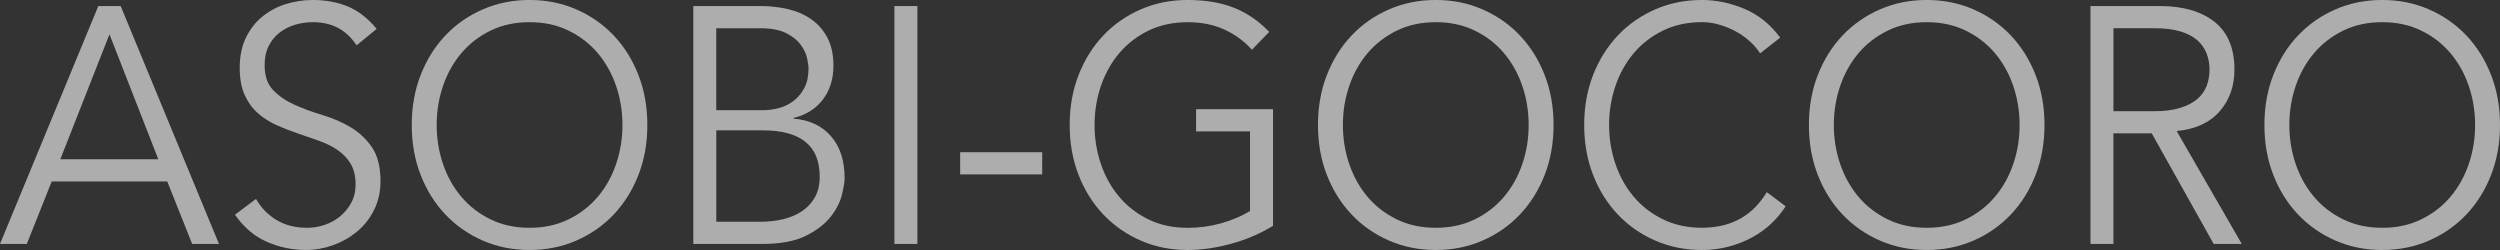
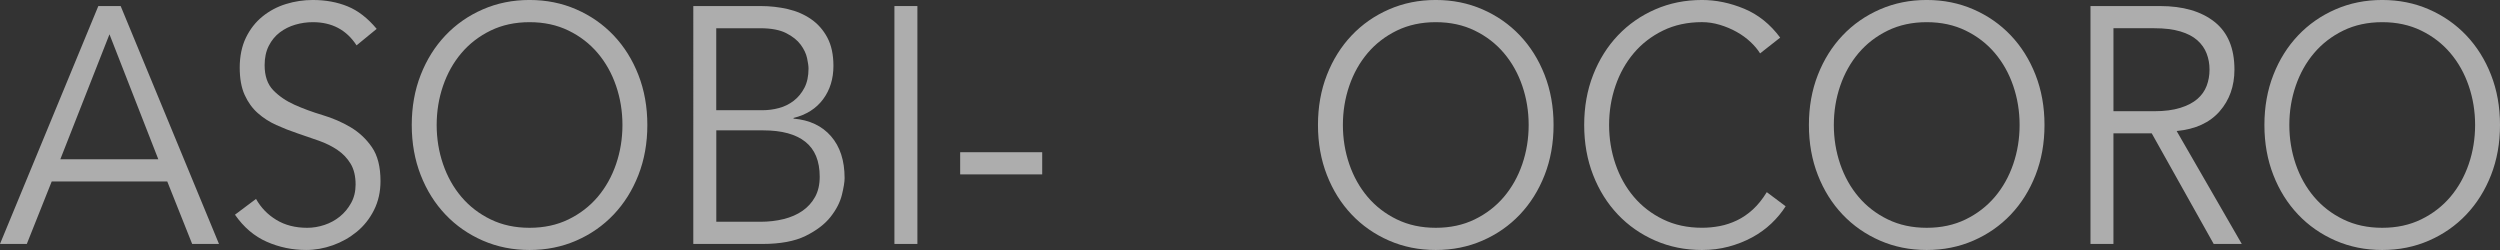
<svg xmlns="http://www.w3.org/2000/svg" id="_レイヤー_2" width="1279.74" height="127.97" viewBox="0 0 1279.74 127.97">
  <rect x="0" y="0" width="1279.74" height="127.97" fill="#333333" stroke="none" />
  <defs>
    <style>.cls-1{opacity:.6;}.cls-2{fill:#fff;}</style>
  </defs>
  <g id="_レイヤ_1">
    <g class="cls-1">
      <path class="cls-2" d="M13.73,124.87H0L50.33,3.1h11.44l50.33,121.78h-13.73l-12.75-31.99H26.47l-12.75,31.99ZM30.88,81.53h50.16l-25-63.98-25.16,63.98Z" />
      <path class="cls-2" d="M182.52,23.22c-5.12-7.91-12.58-11.87-22.39-11.87-3.05,0-6.05.43-8.99,1.29-2.94.86-5.58,2.18-7.92,3.96-2.34,1.78-4.22,4.07-5.64,6.88-1.42,2.81-2.12,6.11-2.12,9.89,0,5.5,1.47,9.78,4.41,12.81,2.94,3.04,6.59,5.53,10.95,7.48,4.36,1.95,9.12,3.7,14.3,5.25,5.17,1.55,9.94,3.61,14.3,6.19,4.36,2.58,8.01,5.99,10.95,10.23,2.94,4.24,4.41,10.04,4.41,17.37,0,5.5-1.12,10.46-3.35,14.88-2.23,4.42-5.18,8.11-8.82,11.09-3.65,2.98-7.74,5.28-12.25,6.88-4.52,1.6-9.07,2.41-13.64,2.41-7.08,0-13.81-1.41-20.18-4.21-6.37-2.81-11.79-7.42-16.26-13.85l10.78-8.08c2.5,4.47,5.97,8.06,10.42,10.75,4.45,2.7,9.72,4.04,15.8,4.04,2.93,0,5.86-.49,8.79-1.46,2.93-.97,5.57-2.41,7.9-4.3,2.33-1.89,4.26-4.21,5.78-6.97,1.52-2.75,2.28-5.9,2.28-9.46,0-4.24-.85-7.77-2.53-10.58-1.69-2.81-3.92-5.16-6.7-7.05-2.78-1.89-5.94-3.47-9.48-4.73-3.54-1.26-7.19-2.52-10.95-3.78-3.76-1.26-7.41-2.69-10.95-4.3-3.54-1.6-6.7-3.64-9.48-6.11-2.78-2.46-5.01-5.56-6.7-9.29-1.69-3.72-2.53-8.4-2.53-14.02s1.06-10.95,3.19-15.31c2.12-4.36,4.95-7.97,8.5-10.84,3.54-2.86,7.54-4.99,12.01-6.36,4.46-1.38,9.04-2.06,13.73-2.06,6.54,0,12.47,1.09,17.81,3.27,5.34,2.18,10.29,6.02,14.87,11.52l-10.29,8.43Z" />
      <path class="cls-2" d="M331.37,63.98c0,9.29-1.53,17.83-4.58,25.63-3.05,7.8-7.27,14.53-12.66,20.21-5.39,5.68-11.76,10.12-19.12,13.33-7.35,3.21-15.33,4.82-23.94,4.82s-16.58-1.61-23.94-4.82c-7.35-3.21-13.73-7.65-19.12-13.33-5.39-5.68-9.62-12.41-12.66-20.21-3.05-7.8-4.58-16.34-4.58-25.63s1.52-17.83,4.58-25.63c3.05-7.8,7.27-14.53,12.66-20.21,5.39-5.68,11.76-10.12,19.12-13.33,7.35-3.21,15.33-4.82,23.94-4.82s16.59,1.61,23.94,4.82c7.35,3.21,13.73,7.65,19.12,13.33,5.39,5.68,9.61,12.41,12.66,20.21,3.05,7.8,4.58,16.34,4.58,25.63ZM318.63,63.98c0-6.99-1.09-13.67-3.27-20.04-2.18-6.36-5.31-11.95-9.4-16.77-4.09-4.82-9.07-8.66-14.95-11.52-5.88-2.87-12.53-4.3-19.93-4.3s-14.05,1.44-19.93,4.3c-5.88,2.87-10.87,6.71-14.95,11.52-4.09,4.82-7.22,10.41-9.4,16.77-2.18,6.36-3.27,13.04-3.27,20.04s1.09,13.67,3.27,20.04c2.18,6.36,5.31,11.95,9.4,16.77,4.09,4.82,9.07,8.66,14.95,11.52,5.88,2.87,12.53,4.3,19.93,4.3s14.05-1.43,19.93-4.3c5.88-2.87,10.87-6.71,14.95-11.52,4.08-4.82,7.22-10.41,9.4-16.77,2.18-6.36,3.27-13.04,3.27-20.04Z" />
      <path class="cls-2" d="M354.9,3.1h34.48c4.79,0,9.42.52,13.89,1.55,4.47,1.03,8.44,2.75,11.93,5.16,3.48,2.41,6.26,5.56,8.33,9.46,2.07,3.9,3.1,8.72,3.1,14.45,0,6.65-1.77,12.36-5.31,17.11-3.54,4.76-8.58,7.94-15.11,9.55v.34c8.17.69,14.57,3.7,19.2,9.03,4.63,5.33,6.94,12.47,6.94,21.41,0,1.95-.46,4.82-1.39,8.6-.93,3.78-2.86,7.54-5.8,11.27-2.94,3.73-7.19,6.97-12.75,9.72-5.56,2.75-12.96,4.13-22.22,4.13h-35.29V3.1ZM366.67,56.42h23.69c2.83,0,5.64-.37,8.41-1.12,2.78-.74,5.28-1.98,7.52-3.7,2.23-1.72,4.06-3.93,5.47-6.62,1.41-2.69,2.12-5.99,2.12-9.89,0-1.26-.25-3.04-.74-5.33-.49-2.29-1.58-4.59-3.27-6.88-1.69-2.29-4.17-4.27-7.44-5.93-3.27-1.66-7.68-2.49-13.24-2.49h-22.55v41.97ZM366.67,113.52h22.55c4.25,0,8.22-.46,11.93-1.38,3.7-.92,6.92-2.32,9.64-4.21,2.72-1.89,4.87-4.27,6.45-7.14,1.58-2.86,2.37-6.3,2.37-10.32,0-8.02-2.45-13.99-7.35-17.89-4.9-3.9-12.09-5.85-21.57-5.85h-24.02v46.78Z" />
      <path class="cls-2" d="M469.61,124.87h-11.76V3.1h11.76v121.78Z" />
      <path class="cls-2" d="M533.5,89.27h-41.99v-11.35h41.99v11.35Z" />
-       <path class="cls-2" d="M640.85,25.46c-3.92-4.36-8.61-7.8-14.05-10.32-5.45-2.52-11.76-3.78-18.95-3.78s-14.05,1.44-19.93,4.3c-5.88,2.87-10.87,6.71-14.95,11.52-4.08,4.82-7.22,10.41-9.4,16.77-2.18,6.36-3.27,13.04-3.27,20.04s1.09,13.67,3.27,20.04c2.18,6.36,5.31,11.95,9.4,16.77,4.08,4.82,9.07,8.66,14.95,11.52,5.88,2.87,12.53,4.3,19.93,4.3,5.99,0,11.74-.77,17.24-2.32,5.5-1.55,10.43-3.64,14.79-6.28v-40.76h-27.61v-11.35h39.38v59.68c-6.54,4.02-13.7,7.08-21.49,9.2-7.79,2.12-15.22,3.18-22.3,3.18-8.61,0-16.58-1.61-23.94-4.82-7.35-3.21-13.73-7.65-19.12-13.33-5.39-5.68-9.62-12.41-12.66-20.21-3.05-7.8-4.58-16.34-4.58-25.63s1.52-17.83,4.58-25.63c3.05-7.8,7.27-14.53,12.66-20.21,5.39-5.68,11.76-10.12,19.12-13.33,7.35-3.21,15.33-4.82,23.94-4.82,9.26,0,17.24,1.35,23.94,4.04,6.7,2.7,12.66,6.79,17.89,12.3l-8.82,9.12Z" />
      <path class="cls-2" d="M795.26,63.98c0,9.29-1.53,17.83-4.58,25.63-3.05,7.8-7.27,14.53-12.66,20.21-5.39,5.68-11.76,10.12-19.12,13.33-7.35,3.21-15.33,4.82-23.94,4.82s-16.58-1.61-23.94-4.82c-7.35-3.21-13.73-7.65-19.12-13.33-5.39-5.68-9.62-12.41-12.66-20.21-3.05-7.8-4.58-16.34-4.58-25.63s1.52-17.83,4.58-25.63c3.05-7.8,7.27-14.53,12.66-20.21,5.39-5.68,11.76-10.12,19.12-13.33,7.35-3.21,15.33-4.82,23.94-4.82s16.58,1.61,23.94,4.82c7.35,3.21,13.73,7.65,19.12,13.33,5.39,5.68,9.61,12.41,12.66,20.21,3.05,7.8,4.58,16.34,4.58,25.63ZM782.52,63.98c0-6.99-1.09-13.67-3.27-20.04-2.18-6.36-5.31-11.95-9.4-16.77-4.08-4.82-9.07-8.66-14.95-11.52-5.88-2.87-12.53-4.3-19.93-4.3s-14.05,1.44-19.93,4.3c-5.88,2.87-10.87,6.71-14.95,11.52-4.08,4.82-7.22,10.41-9.4,16.77-2.18,6.36-3.27,13.04-3.27,20.04s1.09,13.67,3.27,20.04c2.18,6.36,5.31,11.95,9.4,16.77,4.08,4.82,9.07,8.66,14.95,11.52,5.88,2.87,12.53,4.3,19.93,4.3s14.05-1.43,19.93-4.3c5.88-2.87,10.87-6.71,14.95-11.52,4.08-4.82,7.22-10.41,9.4-16.77,2.18-6.36,3.27-13.04,3.27-20.04Z" />
      <path class="cls-2" d="M914.05,105.61c-1.96,3.1-4.39,6.02-7.27,8.77-2.89,2.75-6.18,5.13-9.89,7.14-3.71,2.01-7.71,3.58-12.01,4.73-4.3,1.15-8.85,1.72-13.64,1.72-8.61,0-16.58-1.61-23.94-4.82-7.35-3.21-13.73-7.65-19.12-13.33-5.39-5.68-9.62-12.41-12.66-20.21-3.05-7.8-4.58-16.34-4.58-25.63s1.52-17.83,4.58-25.63c3.05-7.8,7.27-14.53,12.66-20.21,5.39-5.68,11.76-10.12,19.12-13.33,7.35-3.21,15.33-4.82,23.94-4.82,7.19,0,14.38,1.49,21.57,4.47,7.19,2.98,13.34,7.91,18.46,14.79l-10.29,8.08c-1.2-1.95-2.83-3.9-4.9-5.85-2.07-1.95-4.44-3.67-7.11-5.16-2.67-1.49-5.53-2.69-8.58-3.61-3.05-.92-6.1-1.38-9.15-1.38-7.41,0-14.05,1.44-19.93,4.3-5.88,2.87-10.87,6.71-14.95,11.52-4.08,4.82-7.22,10.41-9.4,16.77-2.18,6.36-3.27,13.04-3.27,20.04s1.09,13.67,3.27,20.04c2.18,6.36,5.31,11.95,9.4,16.77,4.08,4.82,9.07,8.66,14.95,11.52,5.88,2.87,12.53,4.3,19.93,4.3,3.05,0,6.07-.29,9.07-.86,3-.57,5.94-1.55,8.82-2.92,2.88-1.38,5.61-3.24,8.17-5.59,2.56-2.35,4.93-5.3,7.11-8.86l9.64,7.22Z" />
      <path class="cls-2" d="M1046.57,63.98c0,9.29-1.53,17.83-4.58,25.63-3.05,7.8-7.27,14.53-12.66,20.21-5.39,5.68-11.76,10.12-19.12,13.33-7.35,3.21-15.33,4.82-23.94,4.82s-16.58-1.61-23.94-4.82c-7.35-3.21-13.73-7.65-19.12-13.33-5.39-5.68-9.62-12.41-12.66-20.21-3.05-7.8-4.58-16.34-4.58-25.63s1.52-17.83,4.58-25.63c3.05-7.8,7.27-14.53,12.66-20.21,5.39-5.68,11.76-10.12,19.12-13.33,7.35-3.21,15.33-4.82,23.94-4.82s16.58,1.61,23.94,4.82c7.35,3.21,13.73,7.65,19.12,13.33,5.39,5.68,9.61,12.41,12.66,20.21,3.05,7.8,4.58,16.34,4.58,25.63ZM1033.83,63.98c0-6.99-1.09-13.67-3.27-20.04-2.18-6.36-5.31-11.95-9.4-16.77-4.08-4.82-9.07-8.66-14.95-11.52-5.88-2.87-12.53-4.3-19.93-4.3s-14.05,1.44-19.93,4.3c-5.88,2.87-10.87,6.71-14.95,11.52-4.08,4.82-7.22,10.41-9.4,16.77-2.18,6.36-3.27,13.04-3.27,20.04s1.09,13.67,3.27,20.04c2.18,6.36,5.31,11.95,9.4,16.77,4.08,4.82,9.07,8.66,14.95,11.52,5.88,2.87,12.53,4.3,19.93,4.3s14.05-1.43,19.93-4.3c5.88-2.87,10.87-6.71,14.95-11.52,4.08-4.82,7.22-10.41,9.4-16.77,2.18-6.36,3.27-13.04,3.27-20.04Z" />
      <path class="cls-2" d="M1081.87,124.87h-11.76V3.1h35.62c11.76,0,21.05,2.7,27.86,8.08,6.81,5.39,10.21,13.53,10.21,24.42,0,8.49-2.53,15.63-7.6,21.41-5.07,5.79-12.39,9.15-21.98,10.06l33.33,57.79h-14.38l-31.7-56.59h-19.61v56.59ZM1081.87,56.93h20.91c5.23,0,9.67-.57,13.32-1.72,3.65-1.14,6.56-2.67,8.74-4.56,2.18-1.89,3.76-4.13,4.74-6.71.98-2.58,1.47-5.36,1.47-8.34s-.49-5.59-1.47-8.17c-.98-2.58-2.56-4.84-4.74-6.79-2.18-1.95-5.09-3.47-8.74-4.56-3.65-1.09-8.09-1.63-13.32-1.63h-20.91v42.48Z" />
      <path class="cls-2" d="M1279.74,63.98c0,9.29-1.53,17.83-4.58,25.63-3.05,7.8-7.27,14.53-12.66,20.21-5.39,5.68-11.76,10.12-19.12,13.33-7.35,3.21-15.33,4.82-23.94,4.82s-16.58-1.61-23.94-4.82c-7.35-3.21-13.73-7.65-19.12-13.33-5.39-5.68-9.62-12.41-12.66-20.21-3.05-7.8-4.58-16.34-4.58-25.63s1.52-17.83,4.58-25.63c3.05-7.8,7.27-14.53,12.66-20.21,5.39-5.68,11.76-10.12,19.12-13.33,7.35-3.21,15.33-4.82,23.94-4.82s16.59,1.61,23.94,4.82c7.35,3.21,13.73,7.65,19.12,13.33,5.39,5.68,9.61,12.41,12.66,20.21,3.05,7.8,4.58,16.34,4.58,25.63ZM1267,63.98c0-6.99-1.09-13.67-3.27-20.04-2.18-6.36-5.31-11.95-9.4-16.77-4.08-4.82-9.07-8.66-14.95-11.52-5.88-2.87-12.53-4.3-19.93-4.3s-14.05,1.44-19.93,4.3c-5.88,2.87-10.87,6.71-14.95,11.52-4.09,4.82-7.22,10.41-9.4,16.77-2.18,6.36-3.27,13.04-3.27,20.04s1.09,13.67,3.27,20.04c2.18,6.36,5.31,11.95,9.4,16.77,4.08,4.82,9.07,8.66,14.95,11.52,5.88,2.87,12.53,4.3,19.93,4.3s14.05-1.43,19.93-4.3c5.88-2.87,10.87-6.71,14.95-11.52,4.08-4.82,7.22-10.41,9.4-16.77,2.18-6.36,3.27-13.04,3.27-20.04Z" />
    </g>
  </g>
</svg>